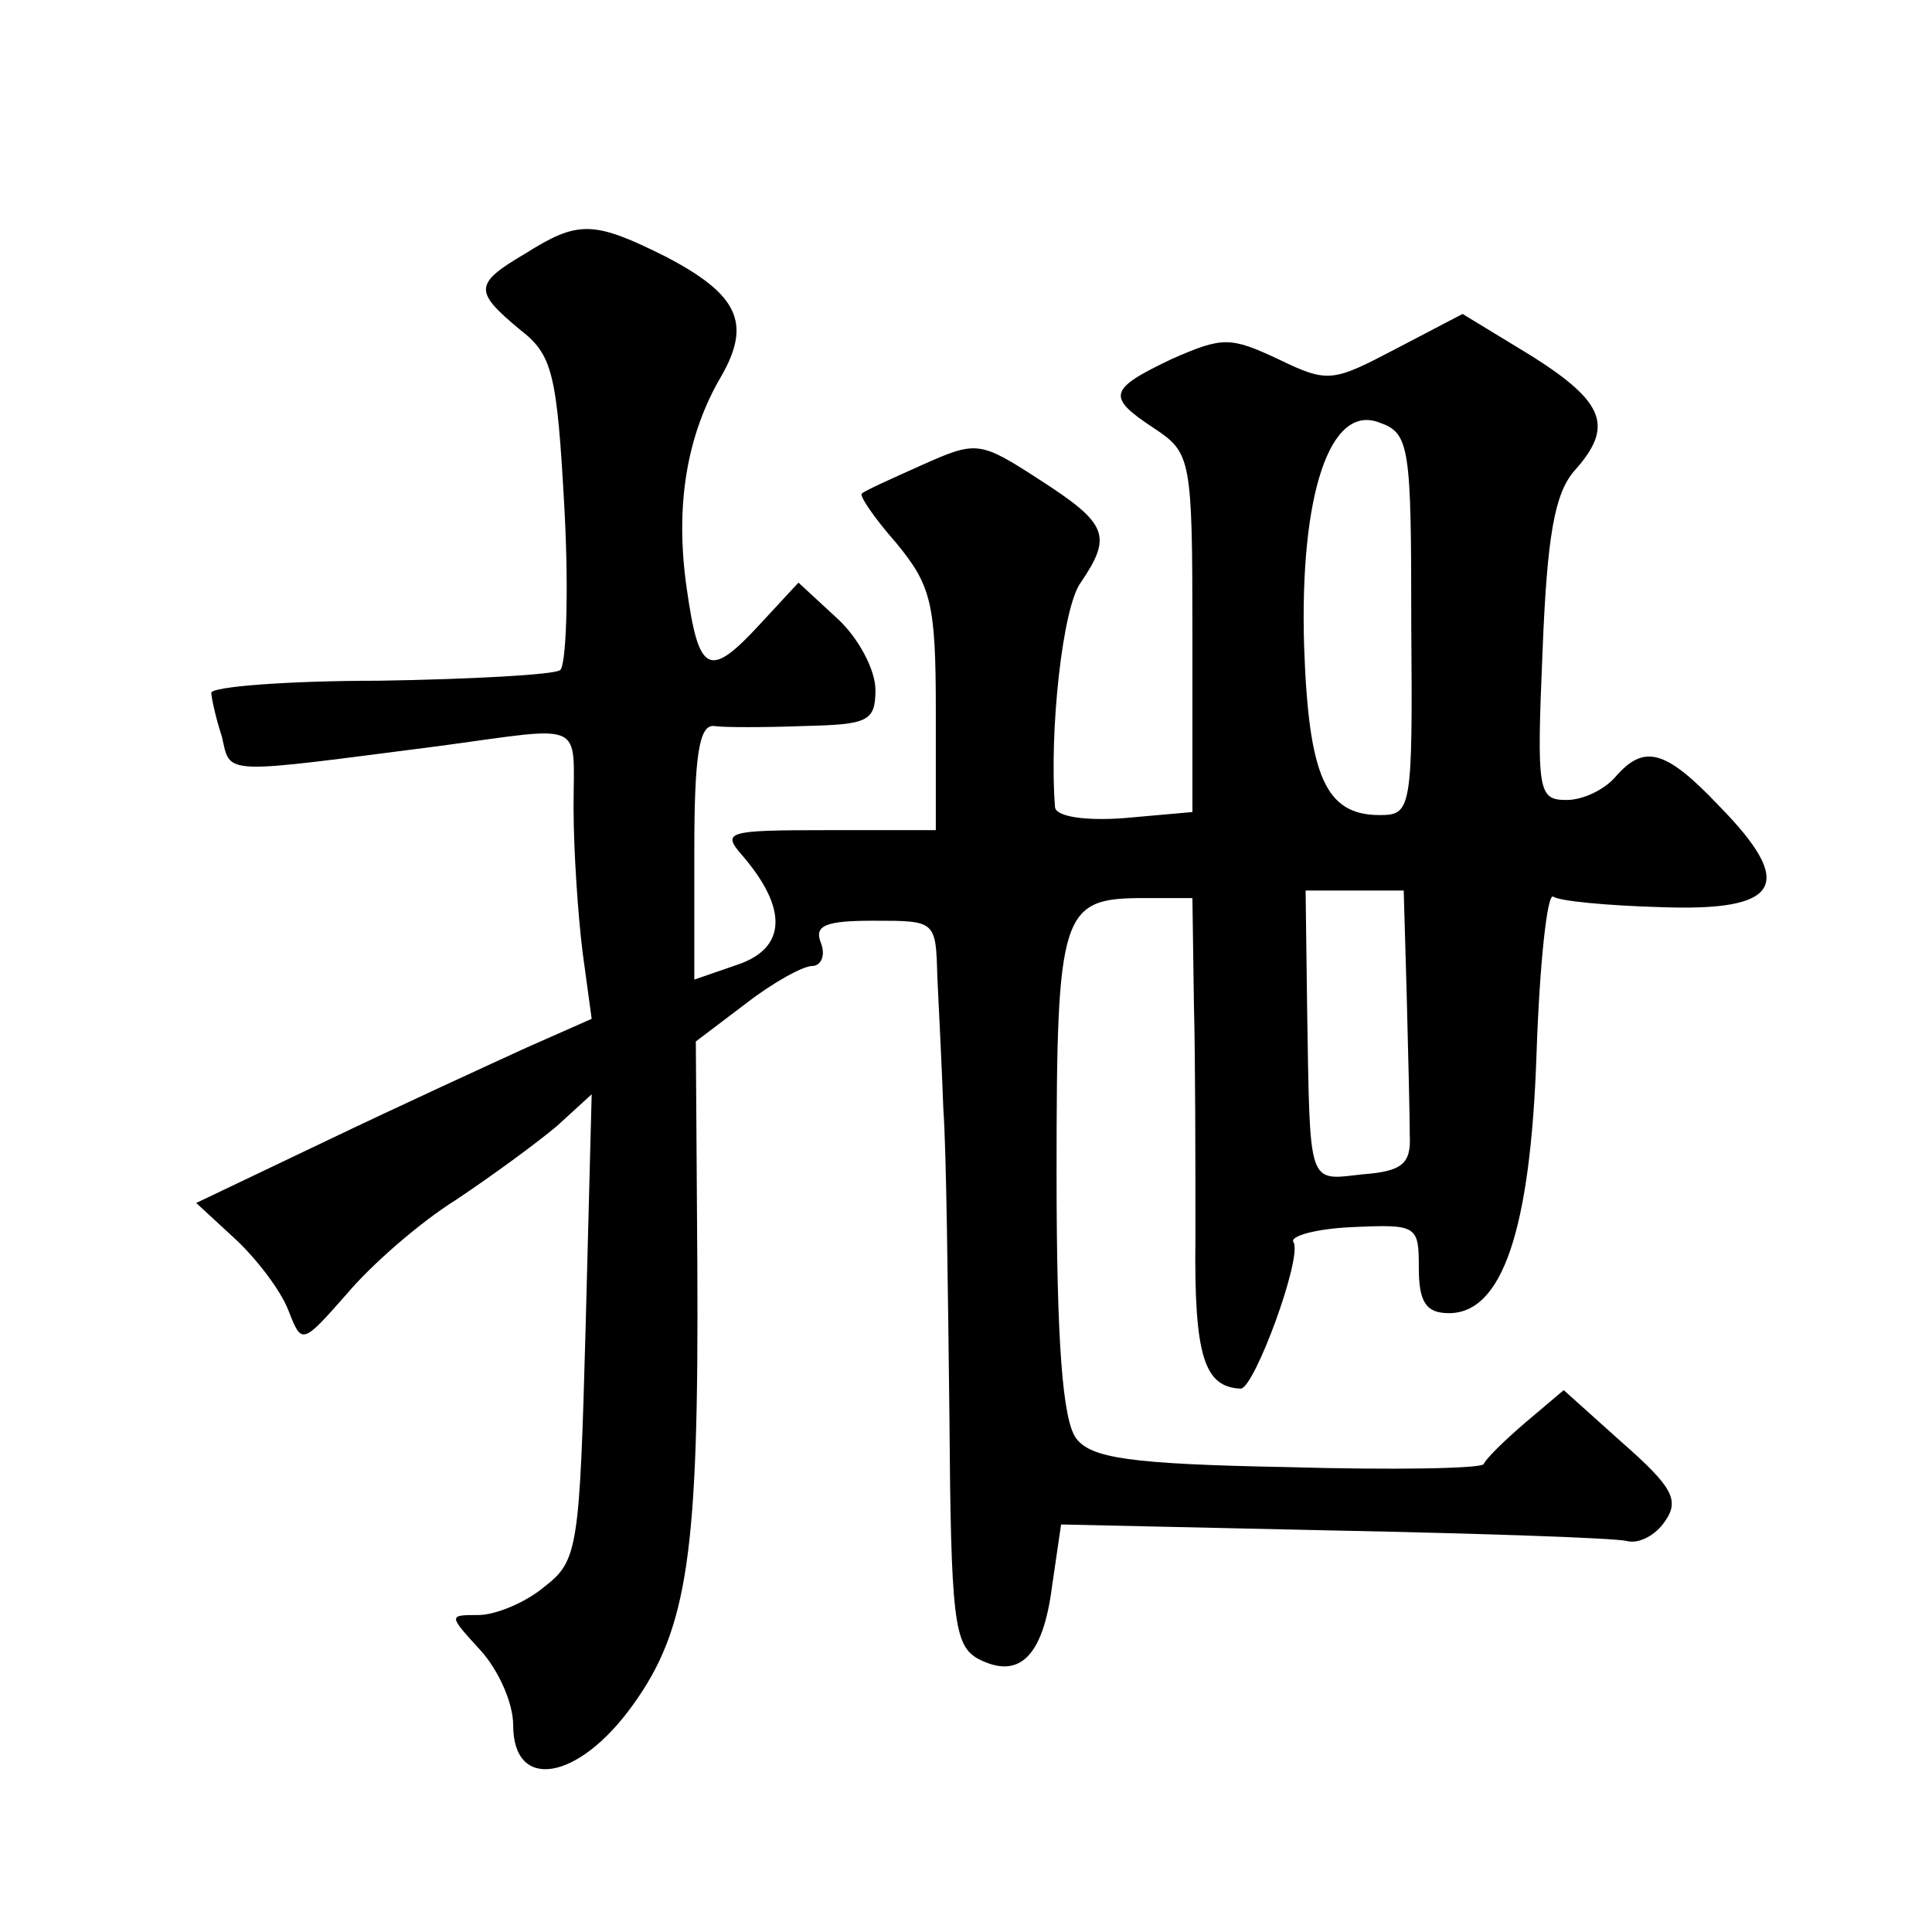
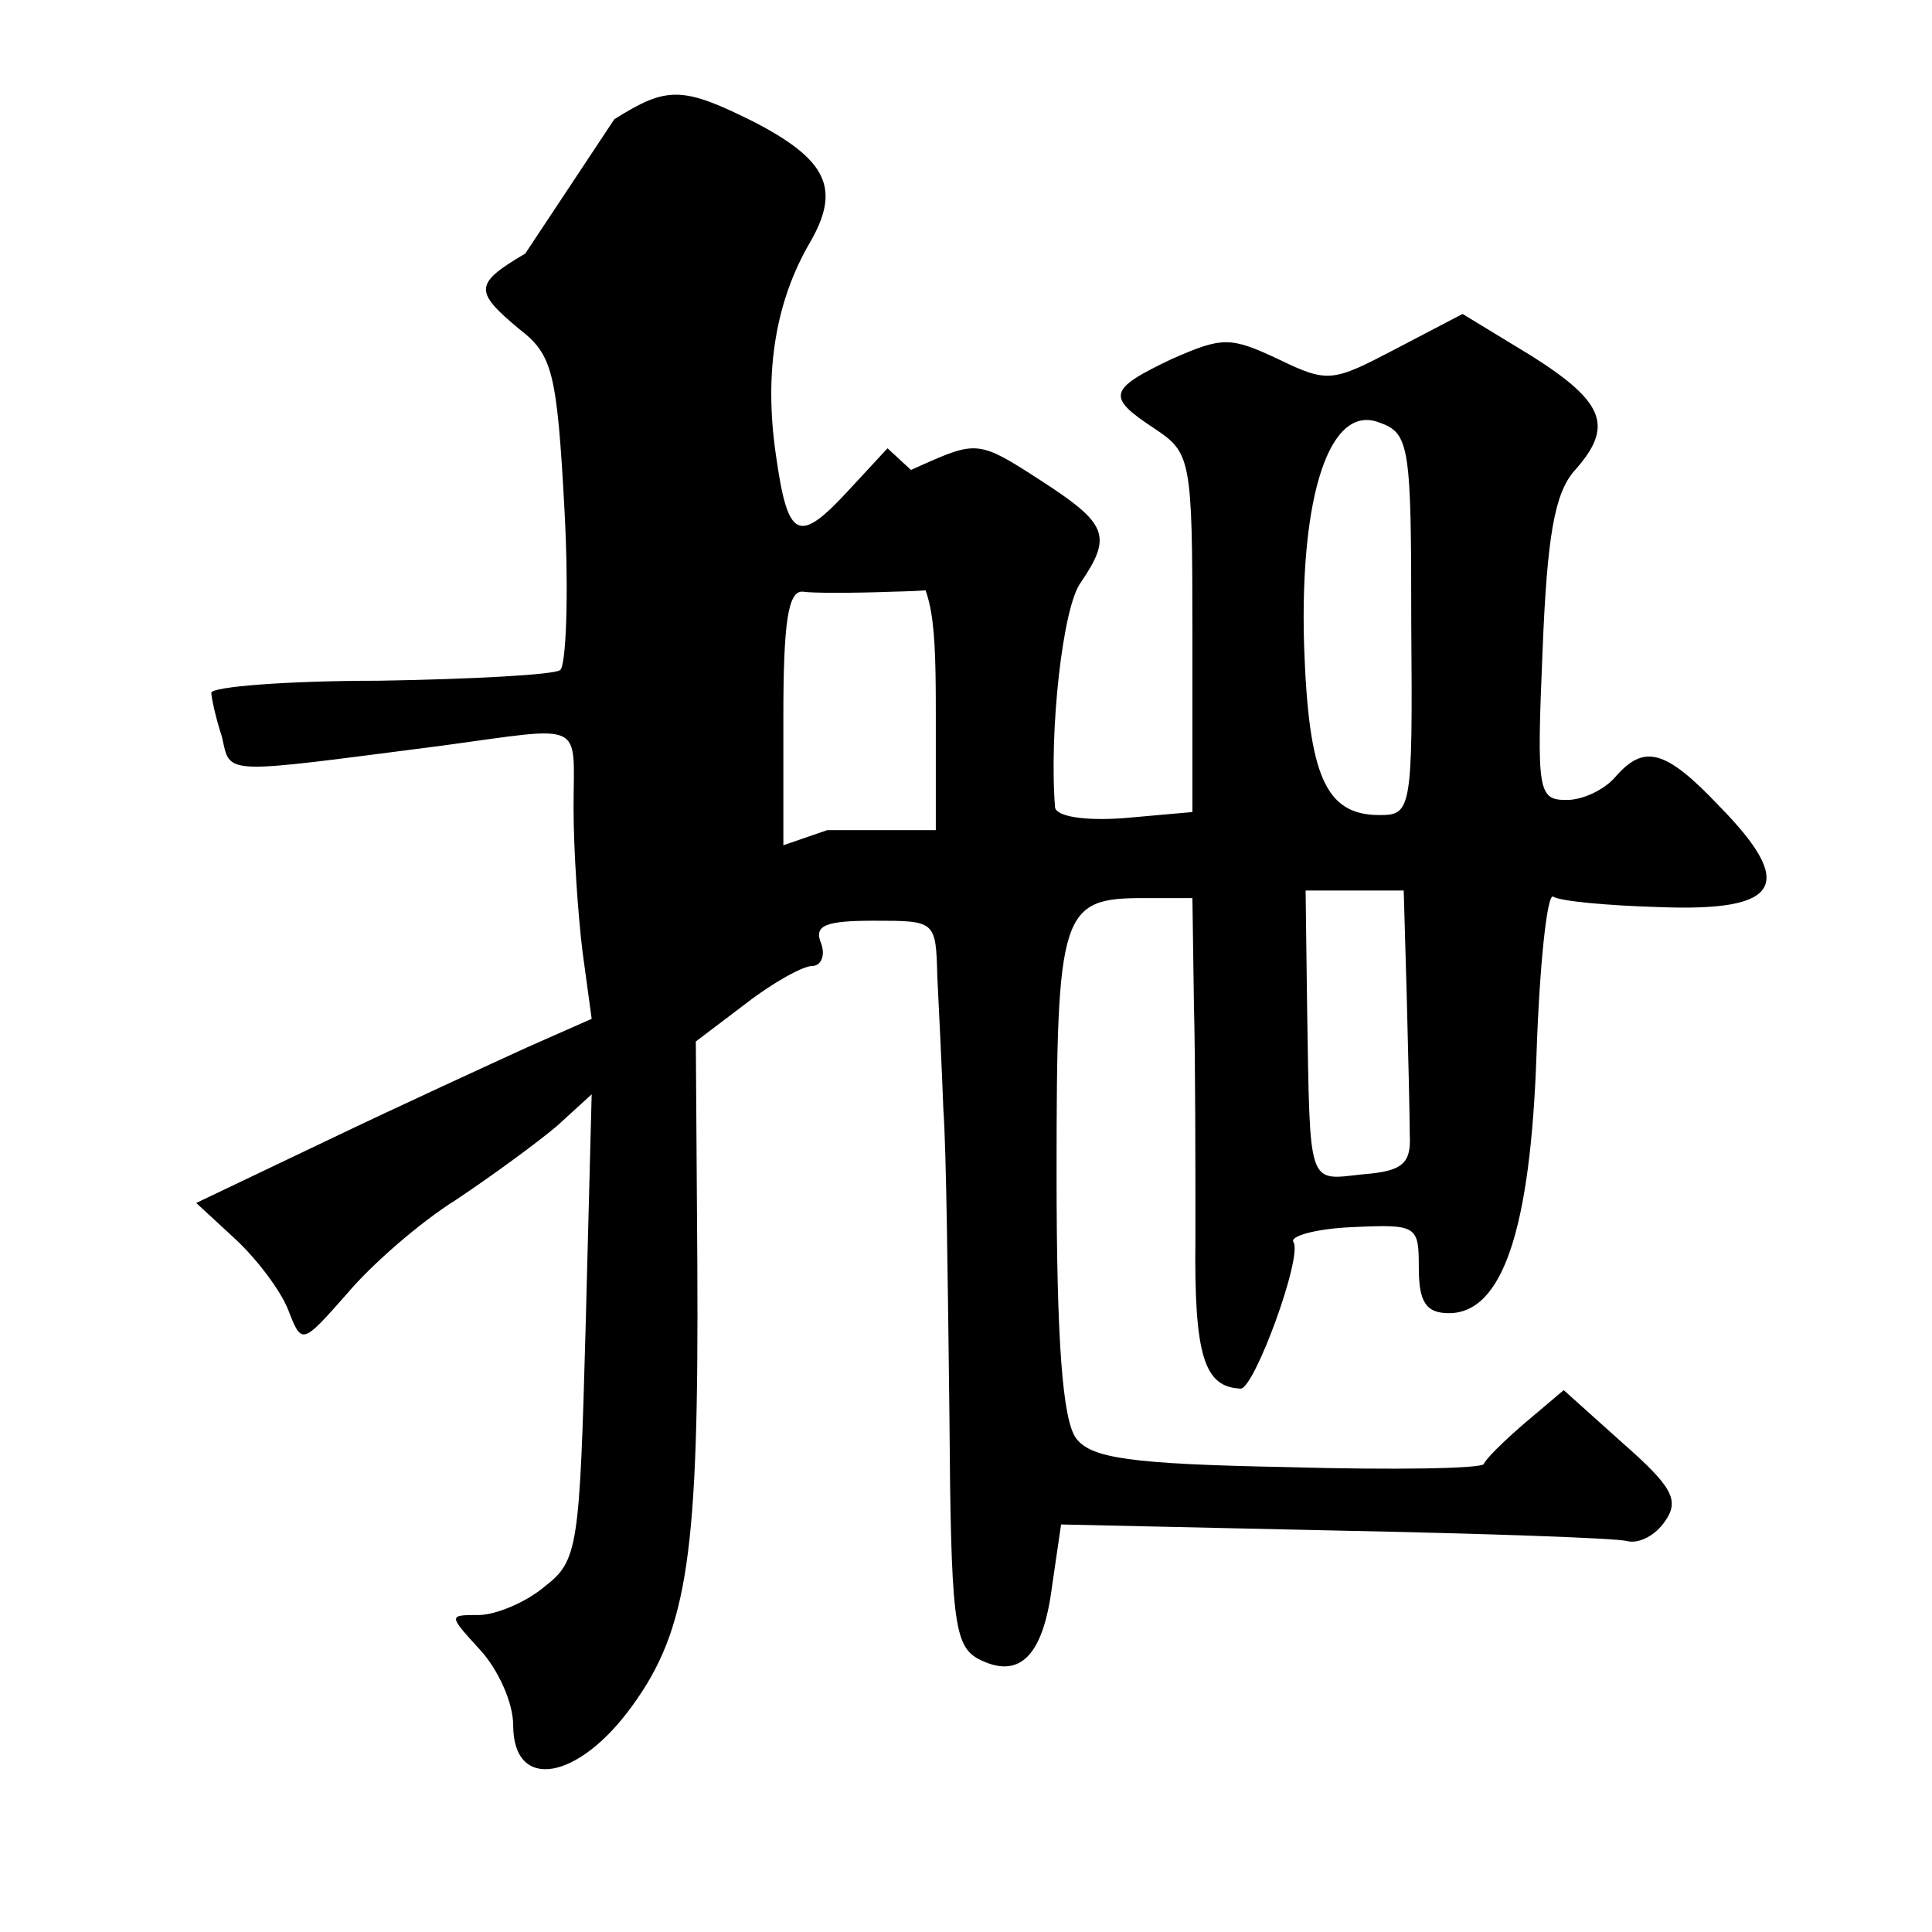
<svg xmlns="http://www.w3.org/2000/svg" version="1.0" width="128pt" height="128pt" viewBox="0 0 128 128" preserveAspectRatio="xMidYMid meet">
  <g transform="translate(0,128) scale(0.1,-0.1)" fill="#0" stroke="none">
-     <path d="M348 1112 c-34 -20 -34 -25 -4 -50 22 -17 25 -28 30 -120 3 -56 1 -104 -3 -106 -4 -3 -58 -6 -120 -7 -61 0 -111 -4 -111 -8 0 -3 3 -17 7 -29 6 -26 -2 -25 146 -6 96 13 87 17 87 -41 0 -29 3 -72 6 -96 l6 -44 -43 -19 c-24 -11 -83 -38 -131 -61 l-88 -42 26 -24 c14 -13 30 -34 35 -47 9 -23 9 -23 39 11 16 19 48 47 72 62 24 16 54 38 67 49 l23 21 -4 -154 c-4 -146 -5 -155 -27 -172 -13 -11 -33 -19 -44 -19 -20 0 -20 0 1 -23 12 -13 22 -35 22 -50 0 -44 43 -37 79 13 37 51 44 102 43 292 l-1 148 33 25 c18 14 38 25 44 25 6 0 9 7 6 15 -5 12 3 15 35 15 41 0 41 0 42 -37 1 -21 3 -60 4 -88 2 -27 3 -118 4 -202 1 -136 3 -153 19 -162 27 -14 43 1 49 48 l6 41 181 -4 c99 -2 187 -5 194 -7 8 -2 19 4 25 13 10 14 5 23 -28 52 l-39 35 -26 -22 c-14 -12 -26 -24 -27 -27 -2 -3 -60 -4 -130 -2 -105 2 -130 6 -140 19 -9 12 -13 64 -13 176 0 174 3 182 58 182 l32 0 1 -70 c1 -38 1 -108 1 -155 -1 -79 6 -99 30 -100 9 0 41 87 35 97 -3 4 15 9 39 10 43 2 44 1 44 -27 0 -23 5 -30 20 -30 35 0 54 54 58 172 2 59 7 106 11 104 4 -3 36 -6 71 -7 80 -3 90 15 39 67 -36 38 -50 41 -69 19 -7 -8 -21 -15 -32 -15 -19 0 -20 5 -16 99 3 76 8 104 21 119 26 29 21 45 -28 76 l-46 28 -44 -23 c-42 -22 -45 -23 -78 -7 -32 15 -37 15 -71 0 -42 -20 -43 -25 -11 -46 24 -16 25 -20 25 -135 l0 -119 -45 -4 c-26 -2 -45 1 -46 7 -4 50 5 133 17 149 21 31 18 39 -27 68 -40 26 -42 26 -78 10 -20 -9 -38 -17 -40 -19 -2 -1 8 -16 23 -33 23 -28 26 -40 26 -111 l0 -79 -72 0 c-67 0 -70 -1 -56 -17 30 -35 29 -61 -3 -72 l-29 -10 0 85 c0 62 3 84 13 83 6 -1 33 -1 60 0 42 1 47 3 47 24 0 13 -11 34 -25 47 l-26 24 -25 -27 c-34 -37 -41 -34 -49 23 -8 55 0 102 23 141 20 35 11 54 -37 79 -48 24 -58 24 -93 2z m587 -246 c1 -123 0 -126 -21 -126 -36 0 -47 26 -50 112 -3 100 17 161 50 148 20 -7 21 -16 21 -134z m-3 -246 c1 -38 2 -80 2 -92 1 -19 -5 -24 -31 -26 -37 -4 -35 -10 -37 110 l-1 78 33 0 32 0 2 -70z" />
+     <path d="M348 1112 c-34 -20 -34 -25 -4 -50 22 -17 25 -28 30 -120 3 -56 1 -104 -3 -106 -4 -3 -58 -6 -120 -7 -61 0 -111 -4 -111 -8 0 -3 3 -17 7 -29 6 -26 -2 -25 146 -6 96 13 87 17 87 -41 0 -29 3 -72 6 -96 l6 -44 -43 -19 c-24 -11 -83 -38 -131 -61 l-88 -42 26 -24 c14 -13 30 -34 35 -47 9 -23 9 -23 39 11 16 19 48 47 72 62 24 16 54 38 67 49 l23 21 -4 -154 c-4 -146 -5 -155 -27 -172 -13 -11 -33 -19 -44 -19 -20 0 -20 0 1 -23 12 -13 22 -35 22 -50 0 -44 43 -37 79 13 37 51 44 102 43 292 l-1 148 33 25 c18 14 38 25 44 25 6 0 9 7 6 15 -5 12 3 15 35 15 41 0 41 0 42 -37 1 -21 3 -60 4 -88 2 -27 3 -118 4 -202 1 -136 3 -153 19 -162 27 -14 43 1 49 48 l6 41 181 -4 c99 -2 187 -5 194 -7 8 -2 19 4 25 13 10 14 5 23 -28 52 l-39 35 -26 -22 c-14 -12 -26 -24 -27 -27 -2 -3 -60 -4 -130 -2 -105 2 -130 6 -140 19 -9 12 -13 64 -13 176 0 174 3 182 58 182 l32 0 1 -70 c1 -38 1 -108 1 -155 -1 -79 6 -99 30 -100 9 0 41 87 35 97 -3 4 15 9 39 10 43 2 44 1 44 -27 0 -23 5 -30 20 -30 35 0 54 54 58 172 2 59 7 106 11 104 4 -3 36 -6 71 -7 80 -3 90 15 39 67 -36 38 -50 41 -69 19 -7 -8 -21 -15 -32 -15 -19 0 -20 5 -16 99 3 76 8 104 21 119 26 29 21 45 -28 76 l-46 28 -44 -23 c-42 -22 -45 -23 -78 -7 -32 15 -37 15 -71 0 -42 -20 -43 -25 -11 -46 24 -16 25 -20 25 -135 l0 -119 -45 -4 c-26 -2 -45 1 -46 7 -4 50 5 133 17 149 21 31 18 39 -27 68 -40 26 -42 26 -78 10 -20 -9 -38 -17 -40 -19 -2 -1 8 -16 23 -33 23 -28 26 -40 26 -111 l0 -79 -72 0 l-29 -10 0 85 c0 62 3 84 13 83 6 -1 33 -1 60 0 42 1 47 3 47 24 0 13 -11 34 -25 47 l-26 24 -25 -27 c-34 -37 -41 -34 -49 23 -8 55 0 102 23 141 20 35 11 54 -37 79 -48 24 -58 24 -93 2z m587 -246 c1 -123 0 -126 -21 -126 -36 0 -47 26 -50 112 -3 100 17 161 50 148 20 -7 21 -16 21 -134z m-3 -246 c1 -38 2 -80 2 -92 1 -19 -5 -24 -31 -26 -37 -4 -35 -10 -37 110 l-1 78 33 0 32 0 2 -70z" />
  </g>
</svg>